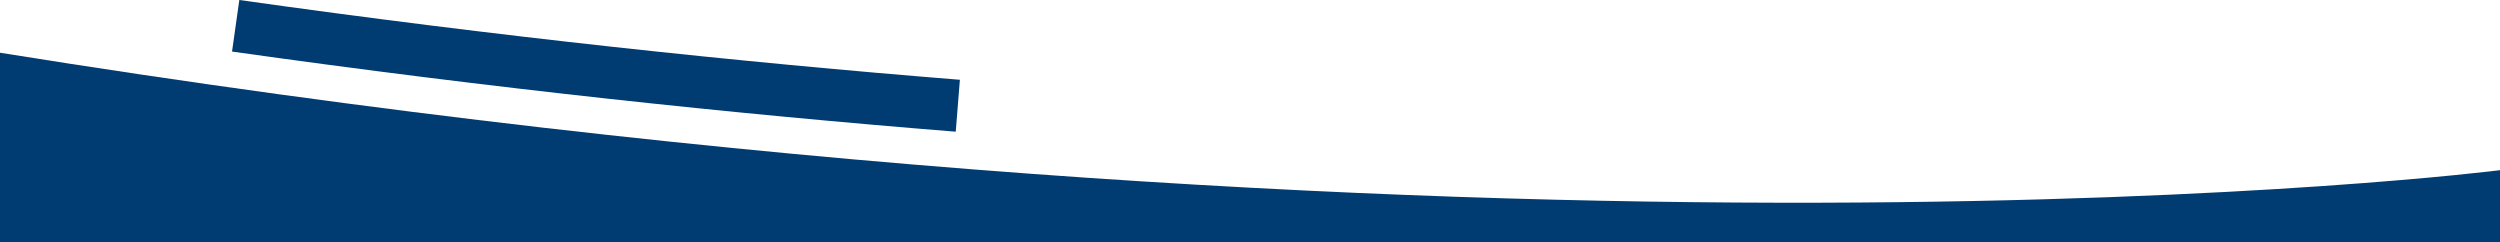
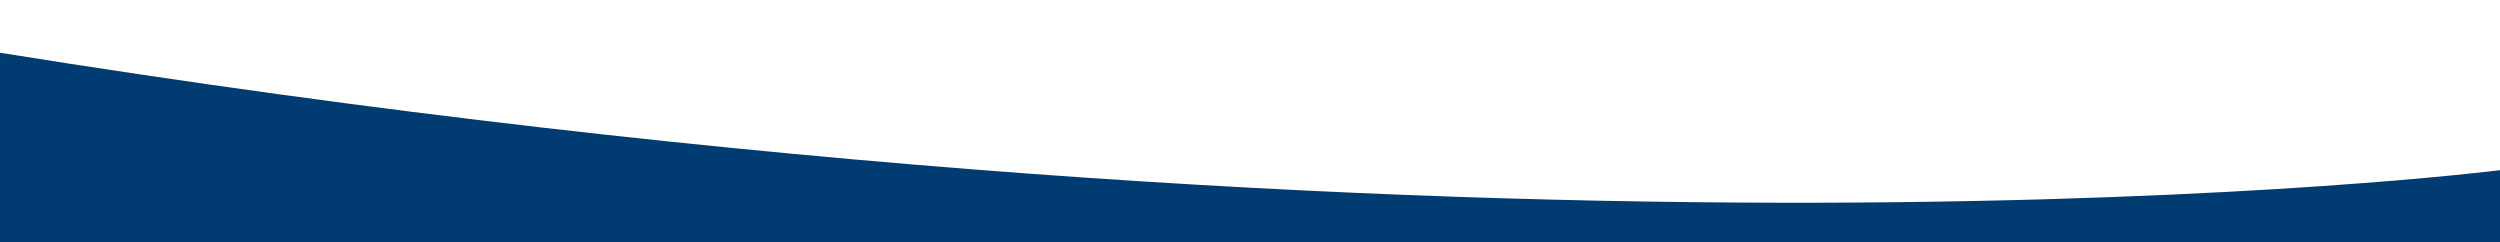
<svg xmlns="http://www.w3.org/2000/svg" id="Layer_1" data-name="Layer 1" version="1.1" viewBox="0 0 1920 186.1">
  <defs>
    <style>
      .cls-1 {
        fill: #003b71;
        stroke-width: 0px;
      }

      .cls-2 {
        fill: none;
        stroke: #003b71;
        stroke-miterlimit: 10;
        stroke-width: 40px;
      }
    </style>
  </defs>
  <g id="Layer_1-2" data-name="Layer 1">
    <path class="cls-1" d="M0,40.5v145.6h1920v-55.4S1164.7,227.4,0,40.5Z" />
  </g>
  <g id="Layer_2" data-name="Layer 2">
-     <path class="cls-2" d="M735.6,81.2c-170.1-13.6-355.6-33.3-554.6-61.4" />
-   </g>
+     </g>
</svg>